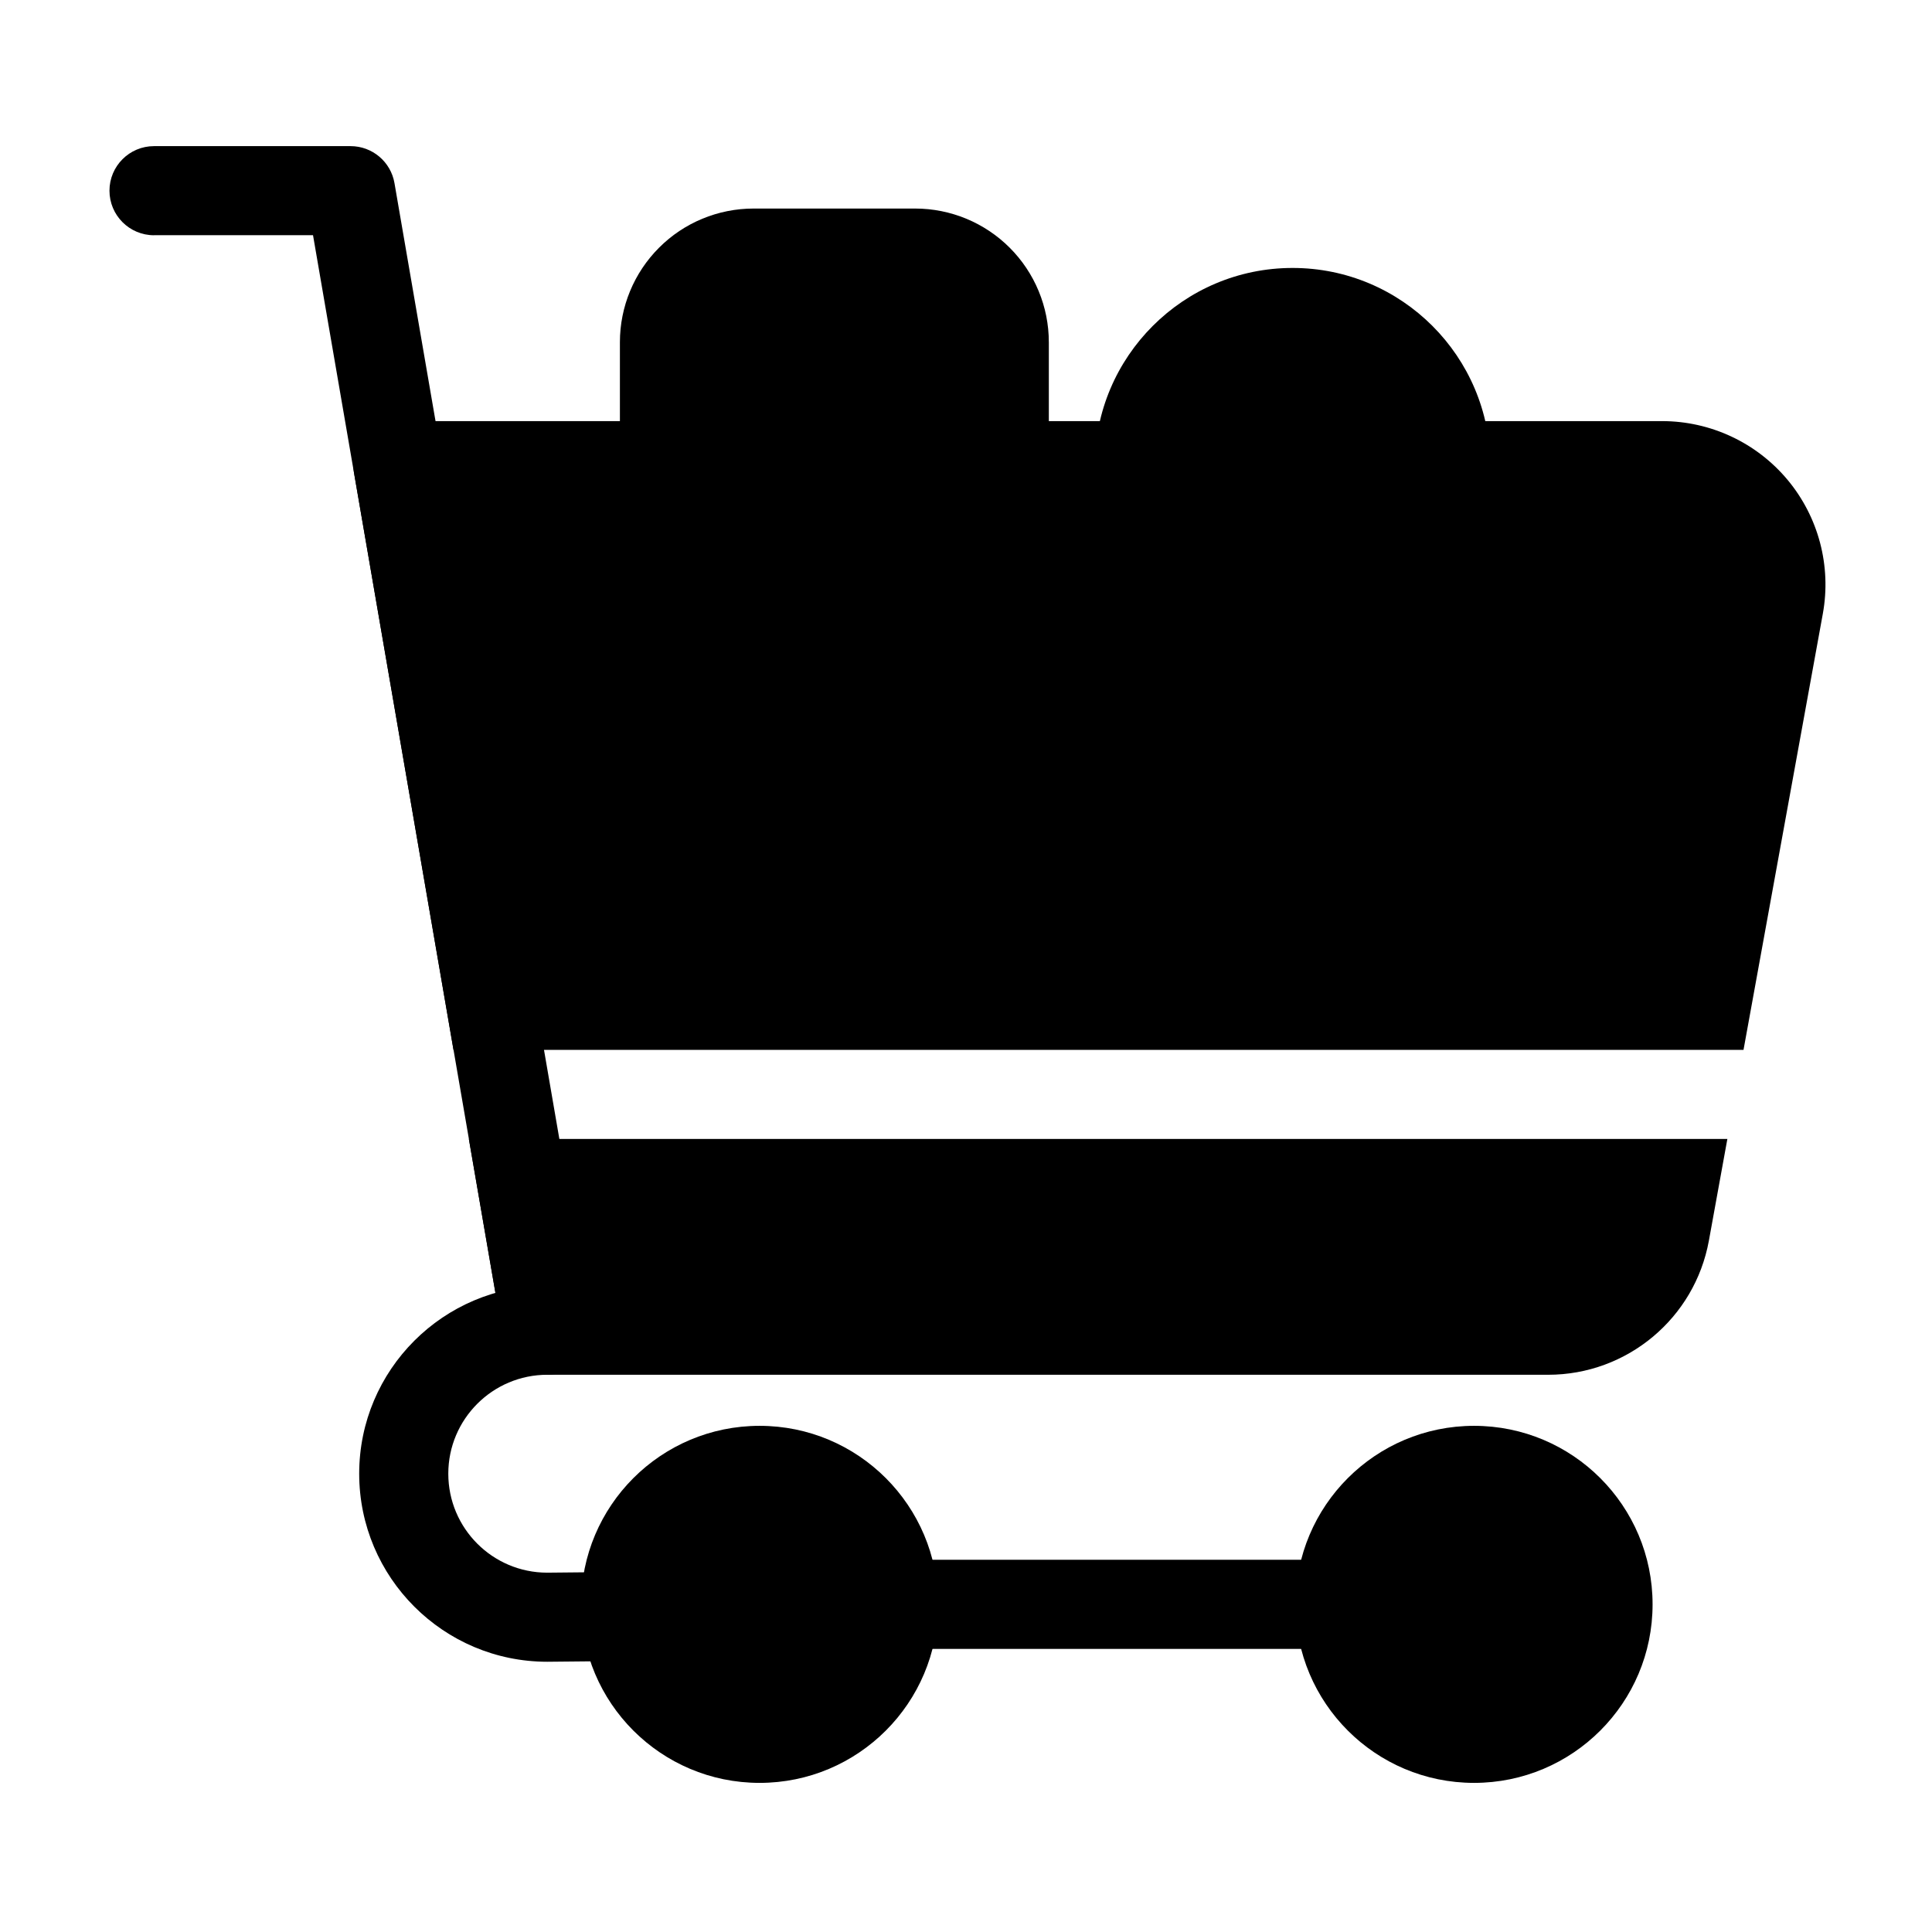
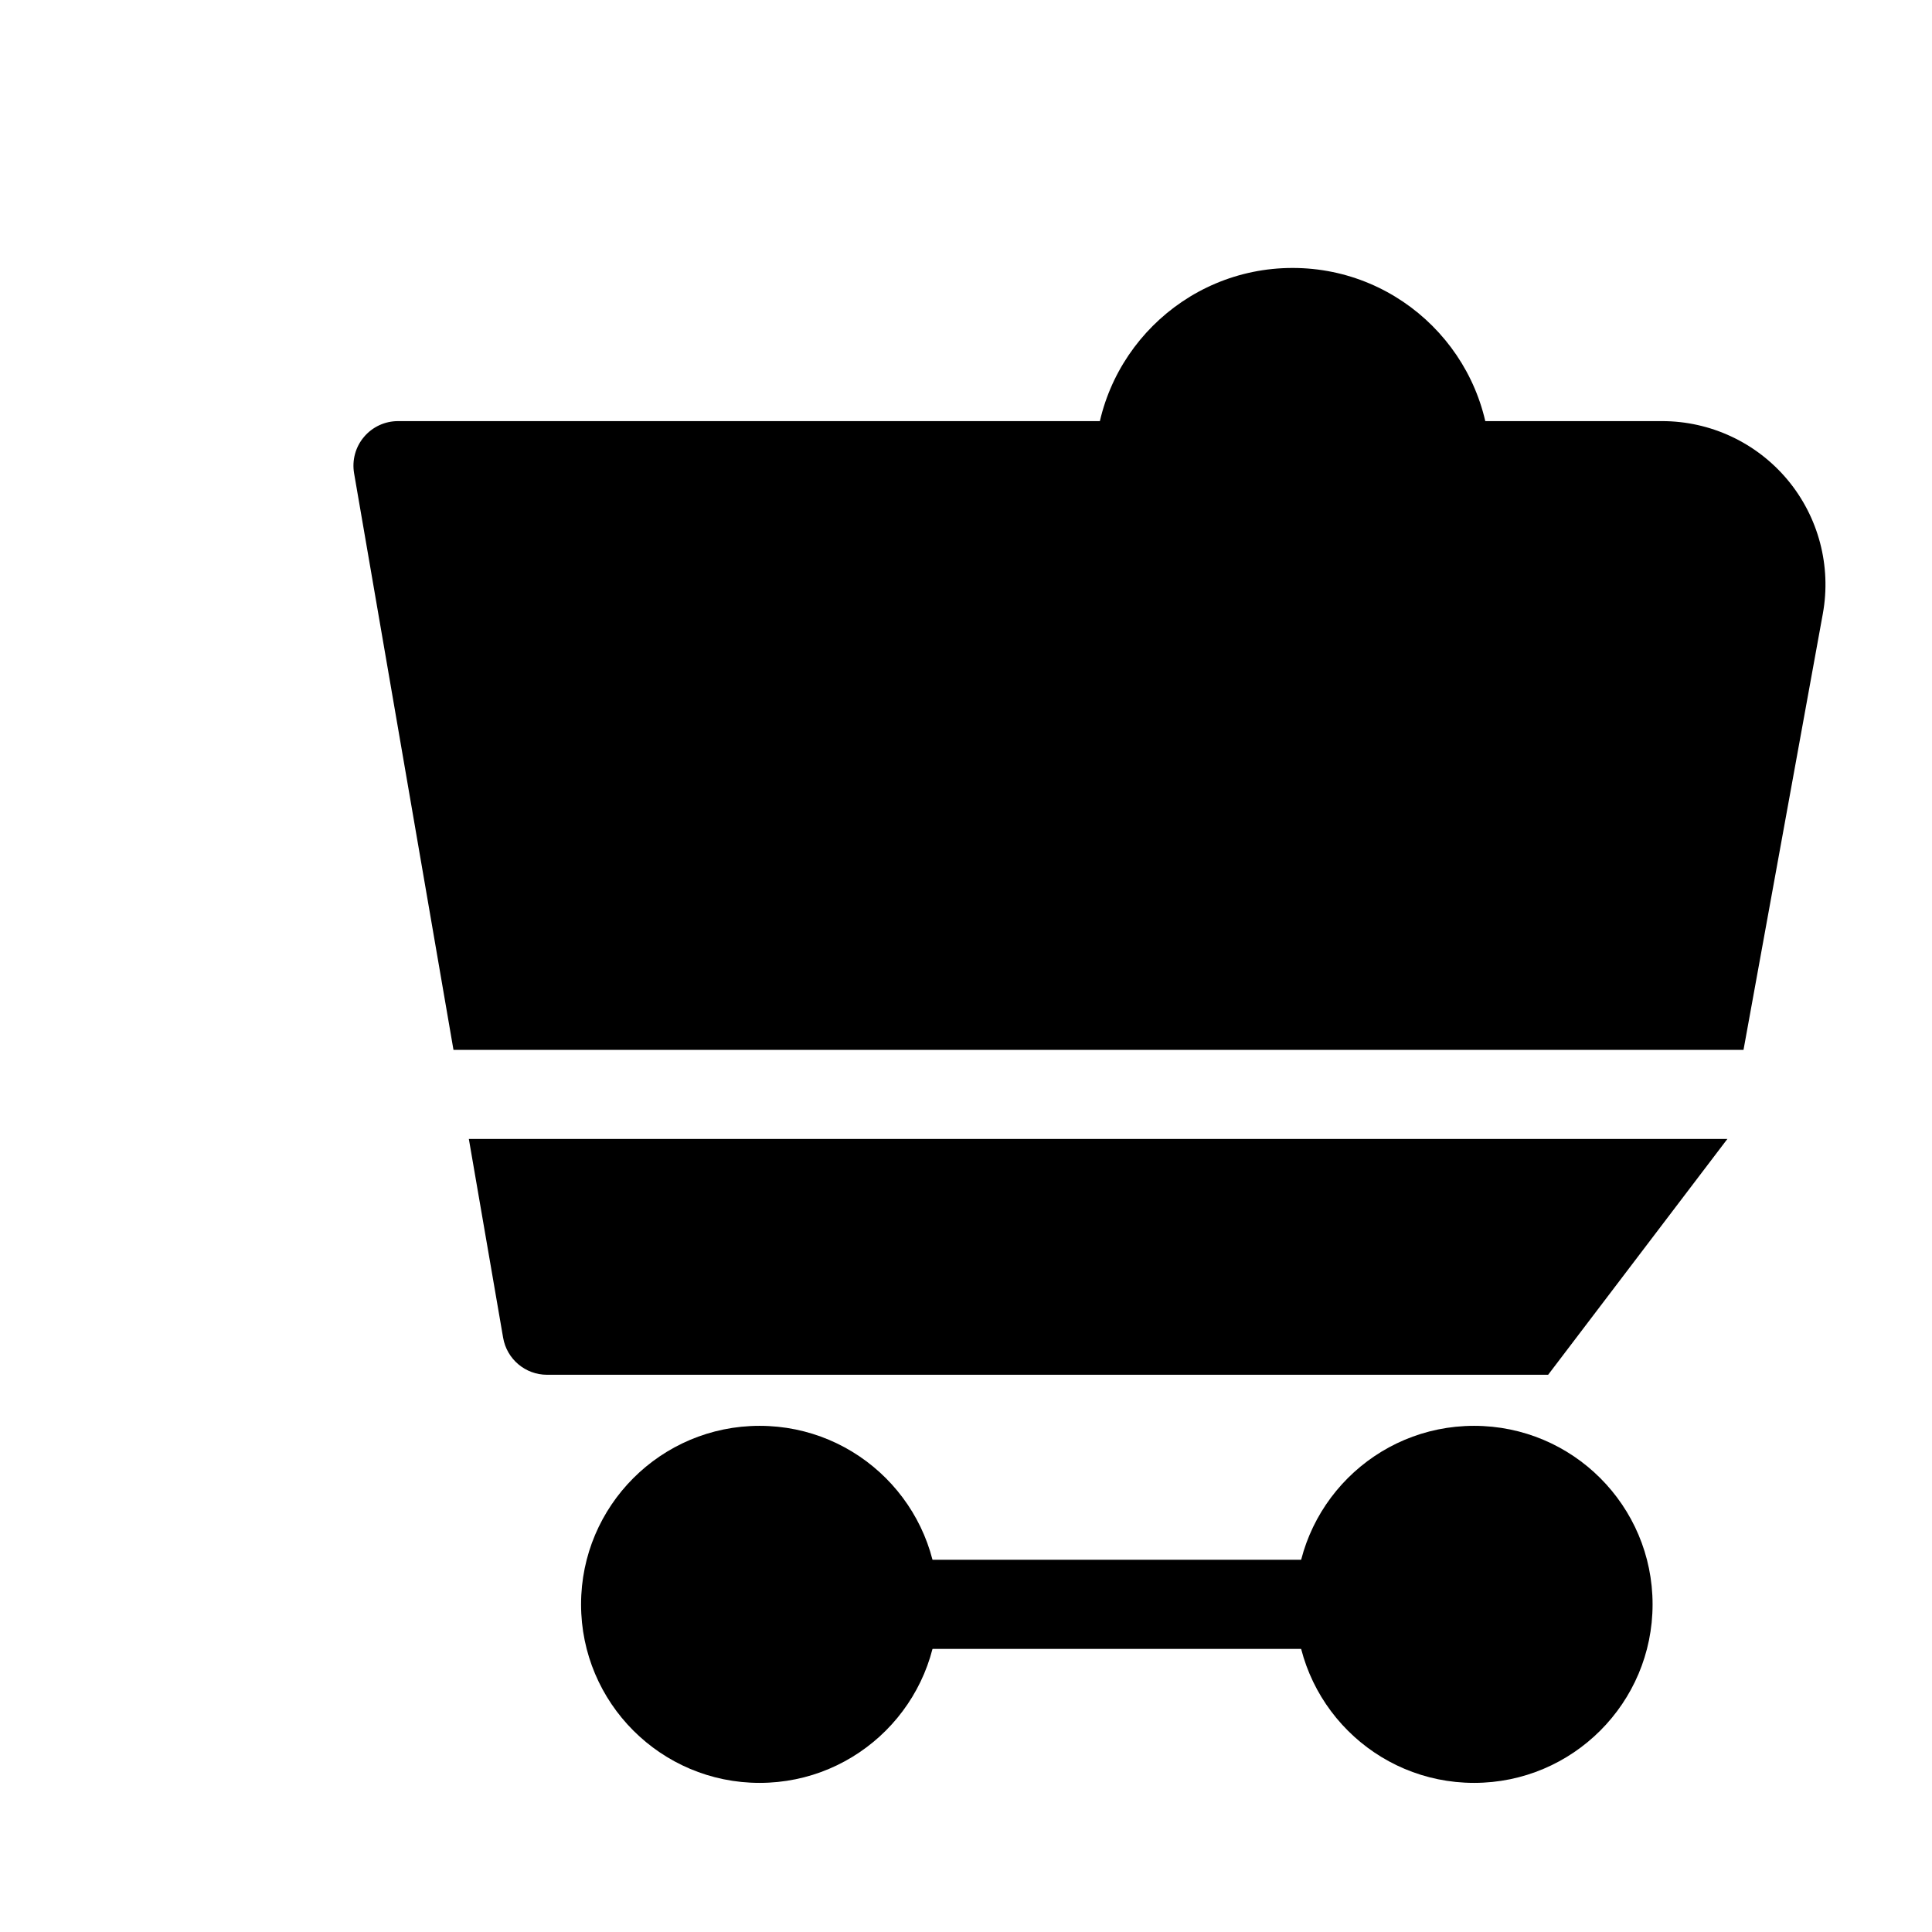
<svg xmlns="http://www.w3.org/2000/svg" fill="#000000" width="800px" height="800px" version="1.1" viewBox="144 144 512 512">
  <g fill-rule="evenodd">
-     <path d="m421.95 234.69c0-9.398-3.731-18.406-10.375-25.047-6.644-6.644-15.664-10.375-25.047-10.375h-42.824c-9.398 0-18.422 3.731-25.047 10.375-6.644 6.644-10.375 15.648-10.375 25.047v32.73c0 6.519 5.273 11.809 11.809 11.809h90.055c6.519 0 11.809-5.289 11.809-11.809v-32.73z" />
    <path d="m515.34 267.42c0 6.519 5.305 11.809 11.809 11.809 6.519 0 11.809-5.289 11.809-11.809 0-28.922-23.473-52.41-52.41-52.41-28.922 0-52.41 23.488-52.41 52.41 0 6.519 5.289 11.809 11.809 11.809 6.519 0 11.809-5.289 11.809-11.809h57.59z" />
-     <path d="m184.82 206.33h42.133l48.602 281.79c1.117 6.422 7.227 10.738 13.648 9.621 6.422-1.102 10.738-7.211 9.637-13.633l-50.301-291.59c-0.977-5.652-5.887-9.793-11.637-9.793h-52.082c-6.519 0-11.809 5.289-11.809 11.809 0 6.519 5.289 11.809 11.809 11.809z" />
-     <path d="m601.77 445.84h-333.52l9.086 52.68c0.977 5.668 5.887 9.809 11.637 9.809h265.3c20.926 0 38.855-14.973 42.602-35.551zm-337.6-23.617h341.88l21.02-115.58c2.297-12.625-1.133-25.633-9.352-35.488-8.234-9.855-20.402-15.555-33.25-15.555h-335c-3.481 0-6.785 1.543-9.02 4.203-2.25 2.66-3.195 6.172-2.613 9.605l26.34 152.81z" />
+     <path d="m601.77 445.84h-333.52l9.086 52.68c0.977 5.668 5.887 9.809 11.637 9.809h265.3zm-337.6-23.617h341.88l21.02-115.58c2.297-12.625-1.133-25.633-9.352-35.488-8.234-9.855-20.402-15.555-33.25-15.555h-335c-3.481 0-6.785 1.543-9.02 4.203-2.25 2.66-3.195 6.172-2.613 9.605l26.34 152.81z" />
    <path d="m581.95 569.17c0 26.129-21.184 47.312-47.312 47.312s-47.309-21.184-47.309-47.312c0-26.129 21.18-47.309 47.309-47.309s47.312 21.18 47.312 47.309" />
    <path d="m392.61 569.17c0 26.129-21.18 47.312-47.309 47.312-26.129 0-47.312-21.184-47.312-47.312 0-26.129 21.184-47.309 47.312-47.309 26.129 0 47.309 21.18 47.309 47.309" />
    <path d="m499.14 557.36h-118.35c-6.504 0-11.809 5.289-11.809 11.809s5.305 11.809 11.809 11.809h118.35c6.519 0 11.809-5.289 11.809-11.809s-5.289-11.809-11.809-11.809z" />
-     <path d="m309.83 560.57-20.828 0.203c-14.469-0.016-26.199-11.762-26.199-26.23s11.762-26.215 26.23-26.215c6.519 0 11.809-5.289 11.809-11.809s-5.289-11.809-11.809-11.809c-27.504 0-49.844 22.324-49.844 49.828 0 27.504 22.34 49.844 49.844 49.844l21.02-0.203c6.519-0.062 11.762-5.398 11.699-11.918s-5.414-11.762-11.918-11.699z" />
  </g>
</svg>